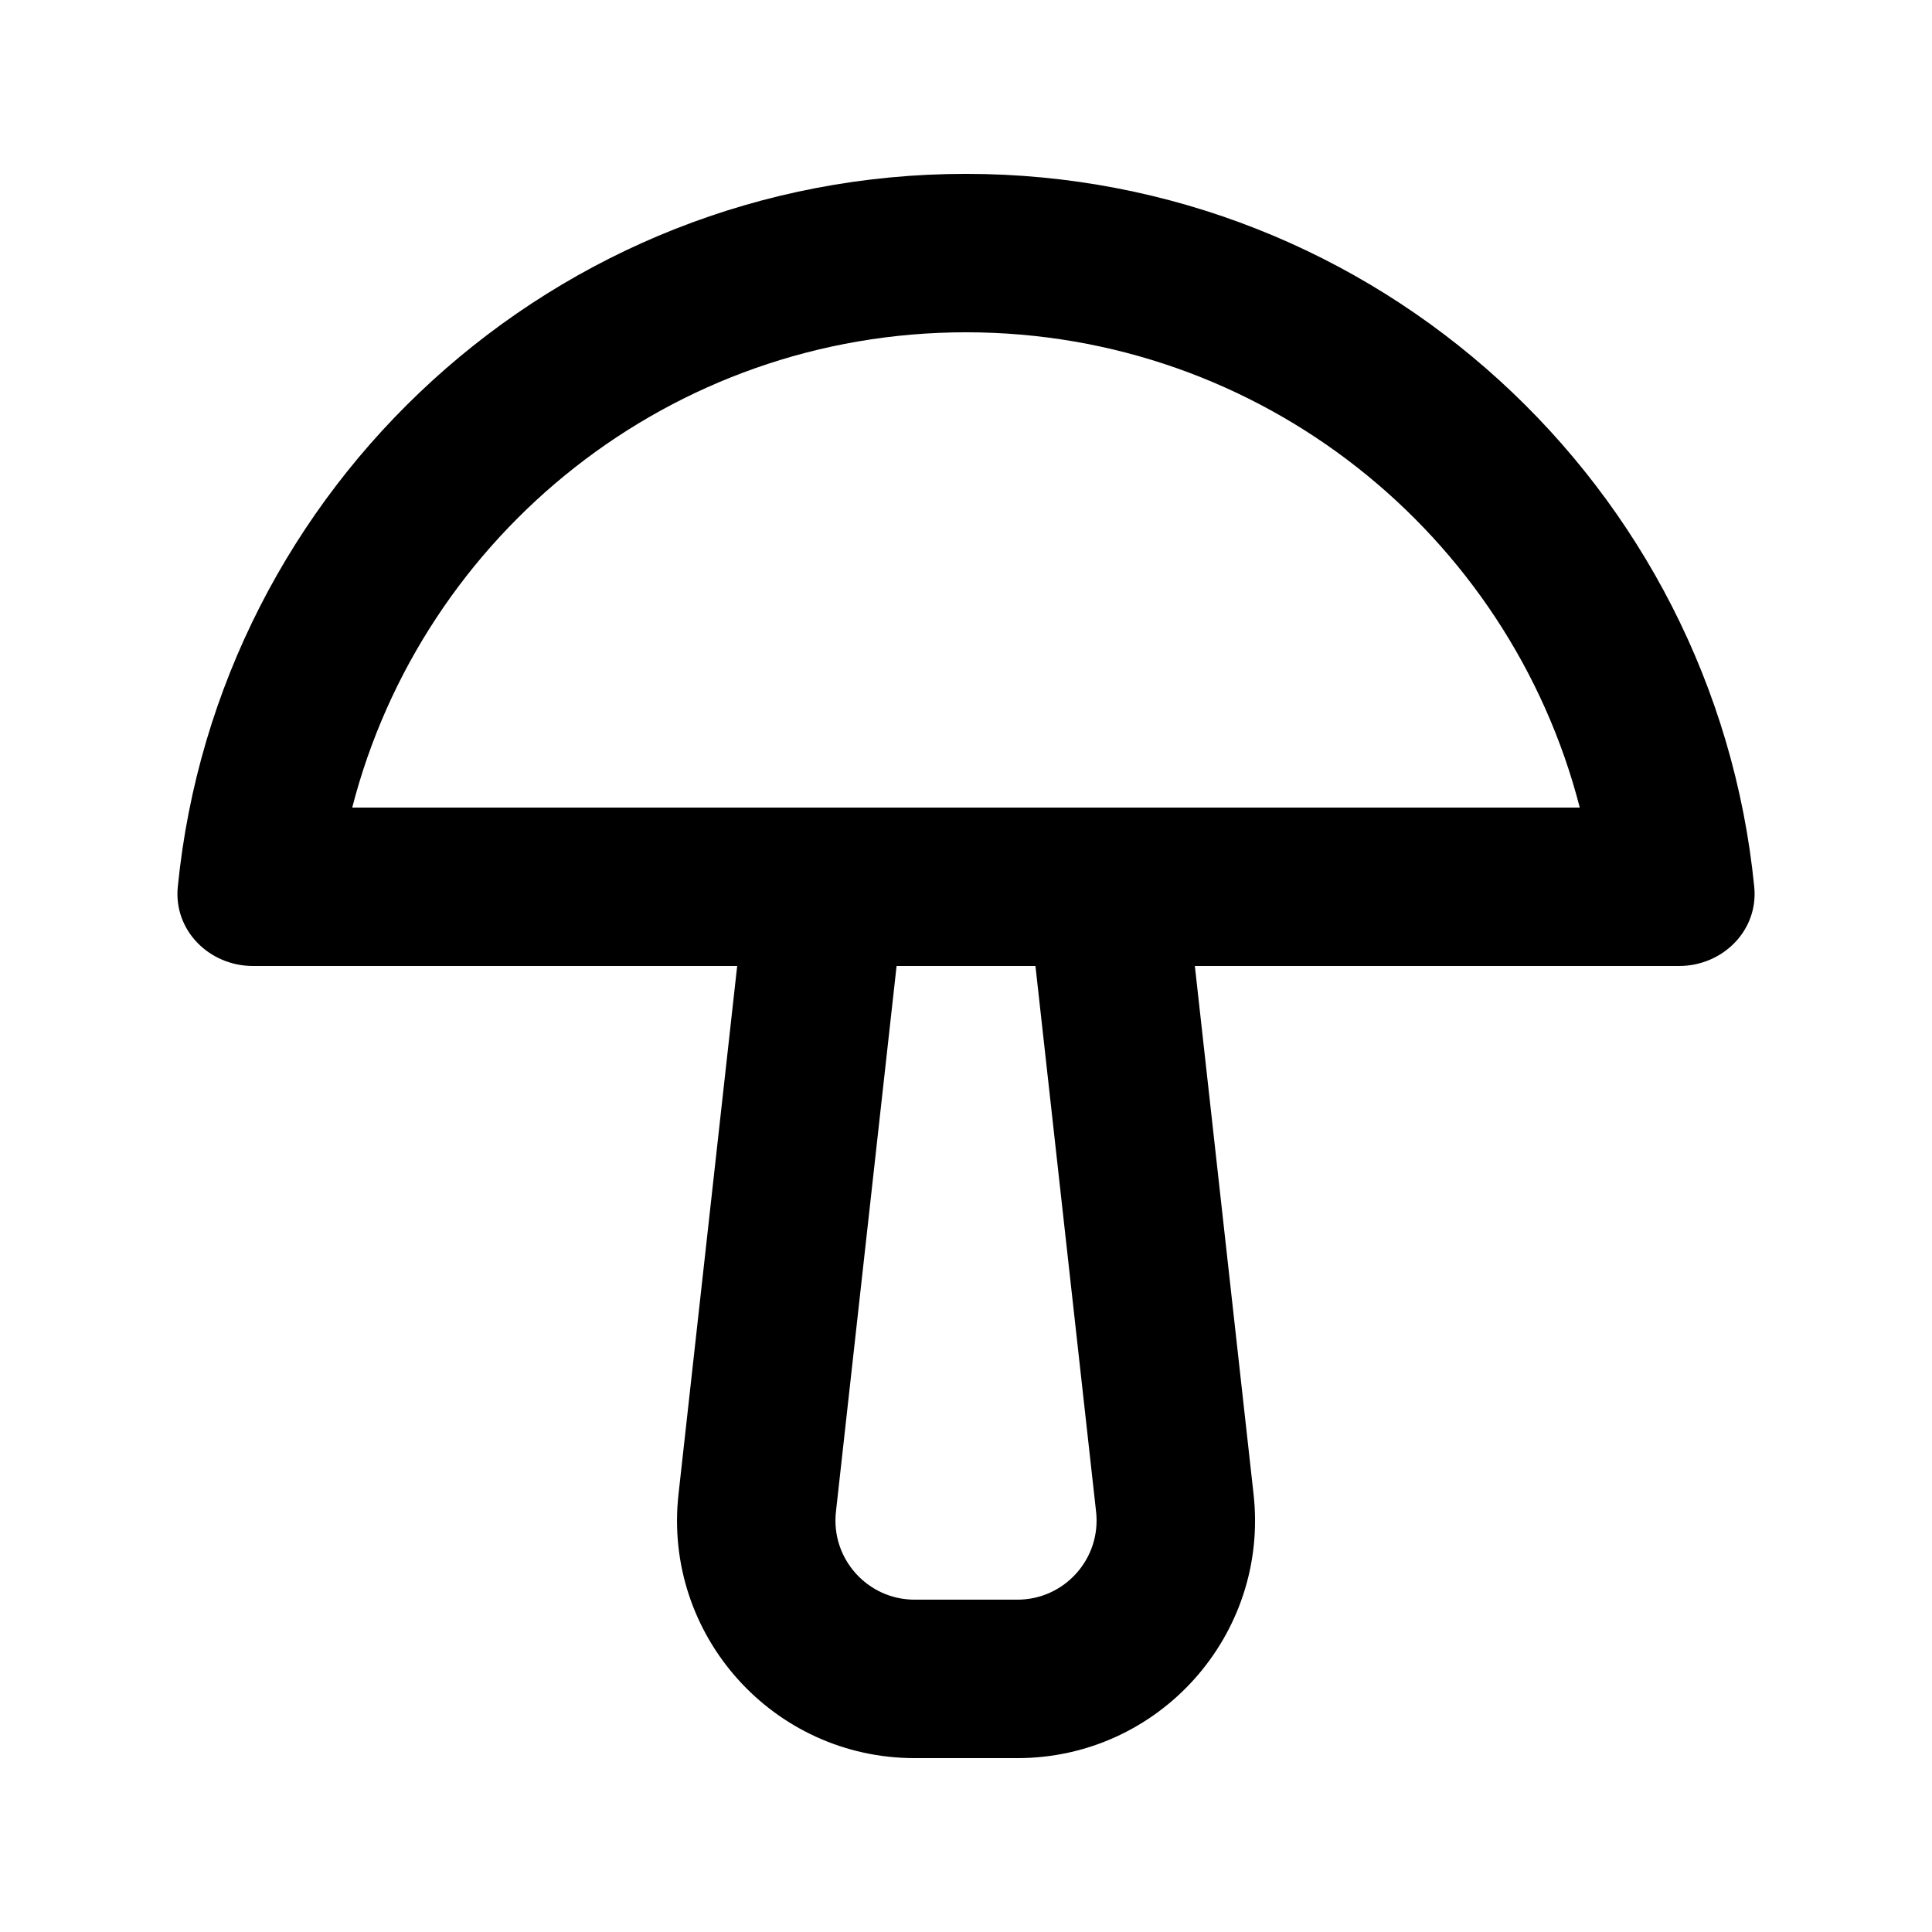
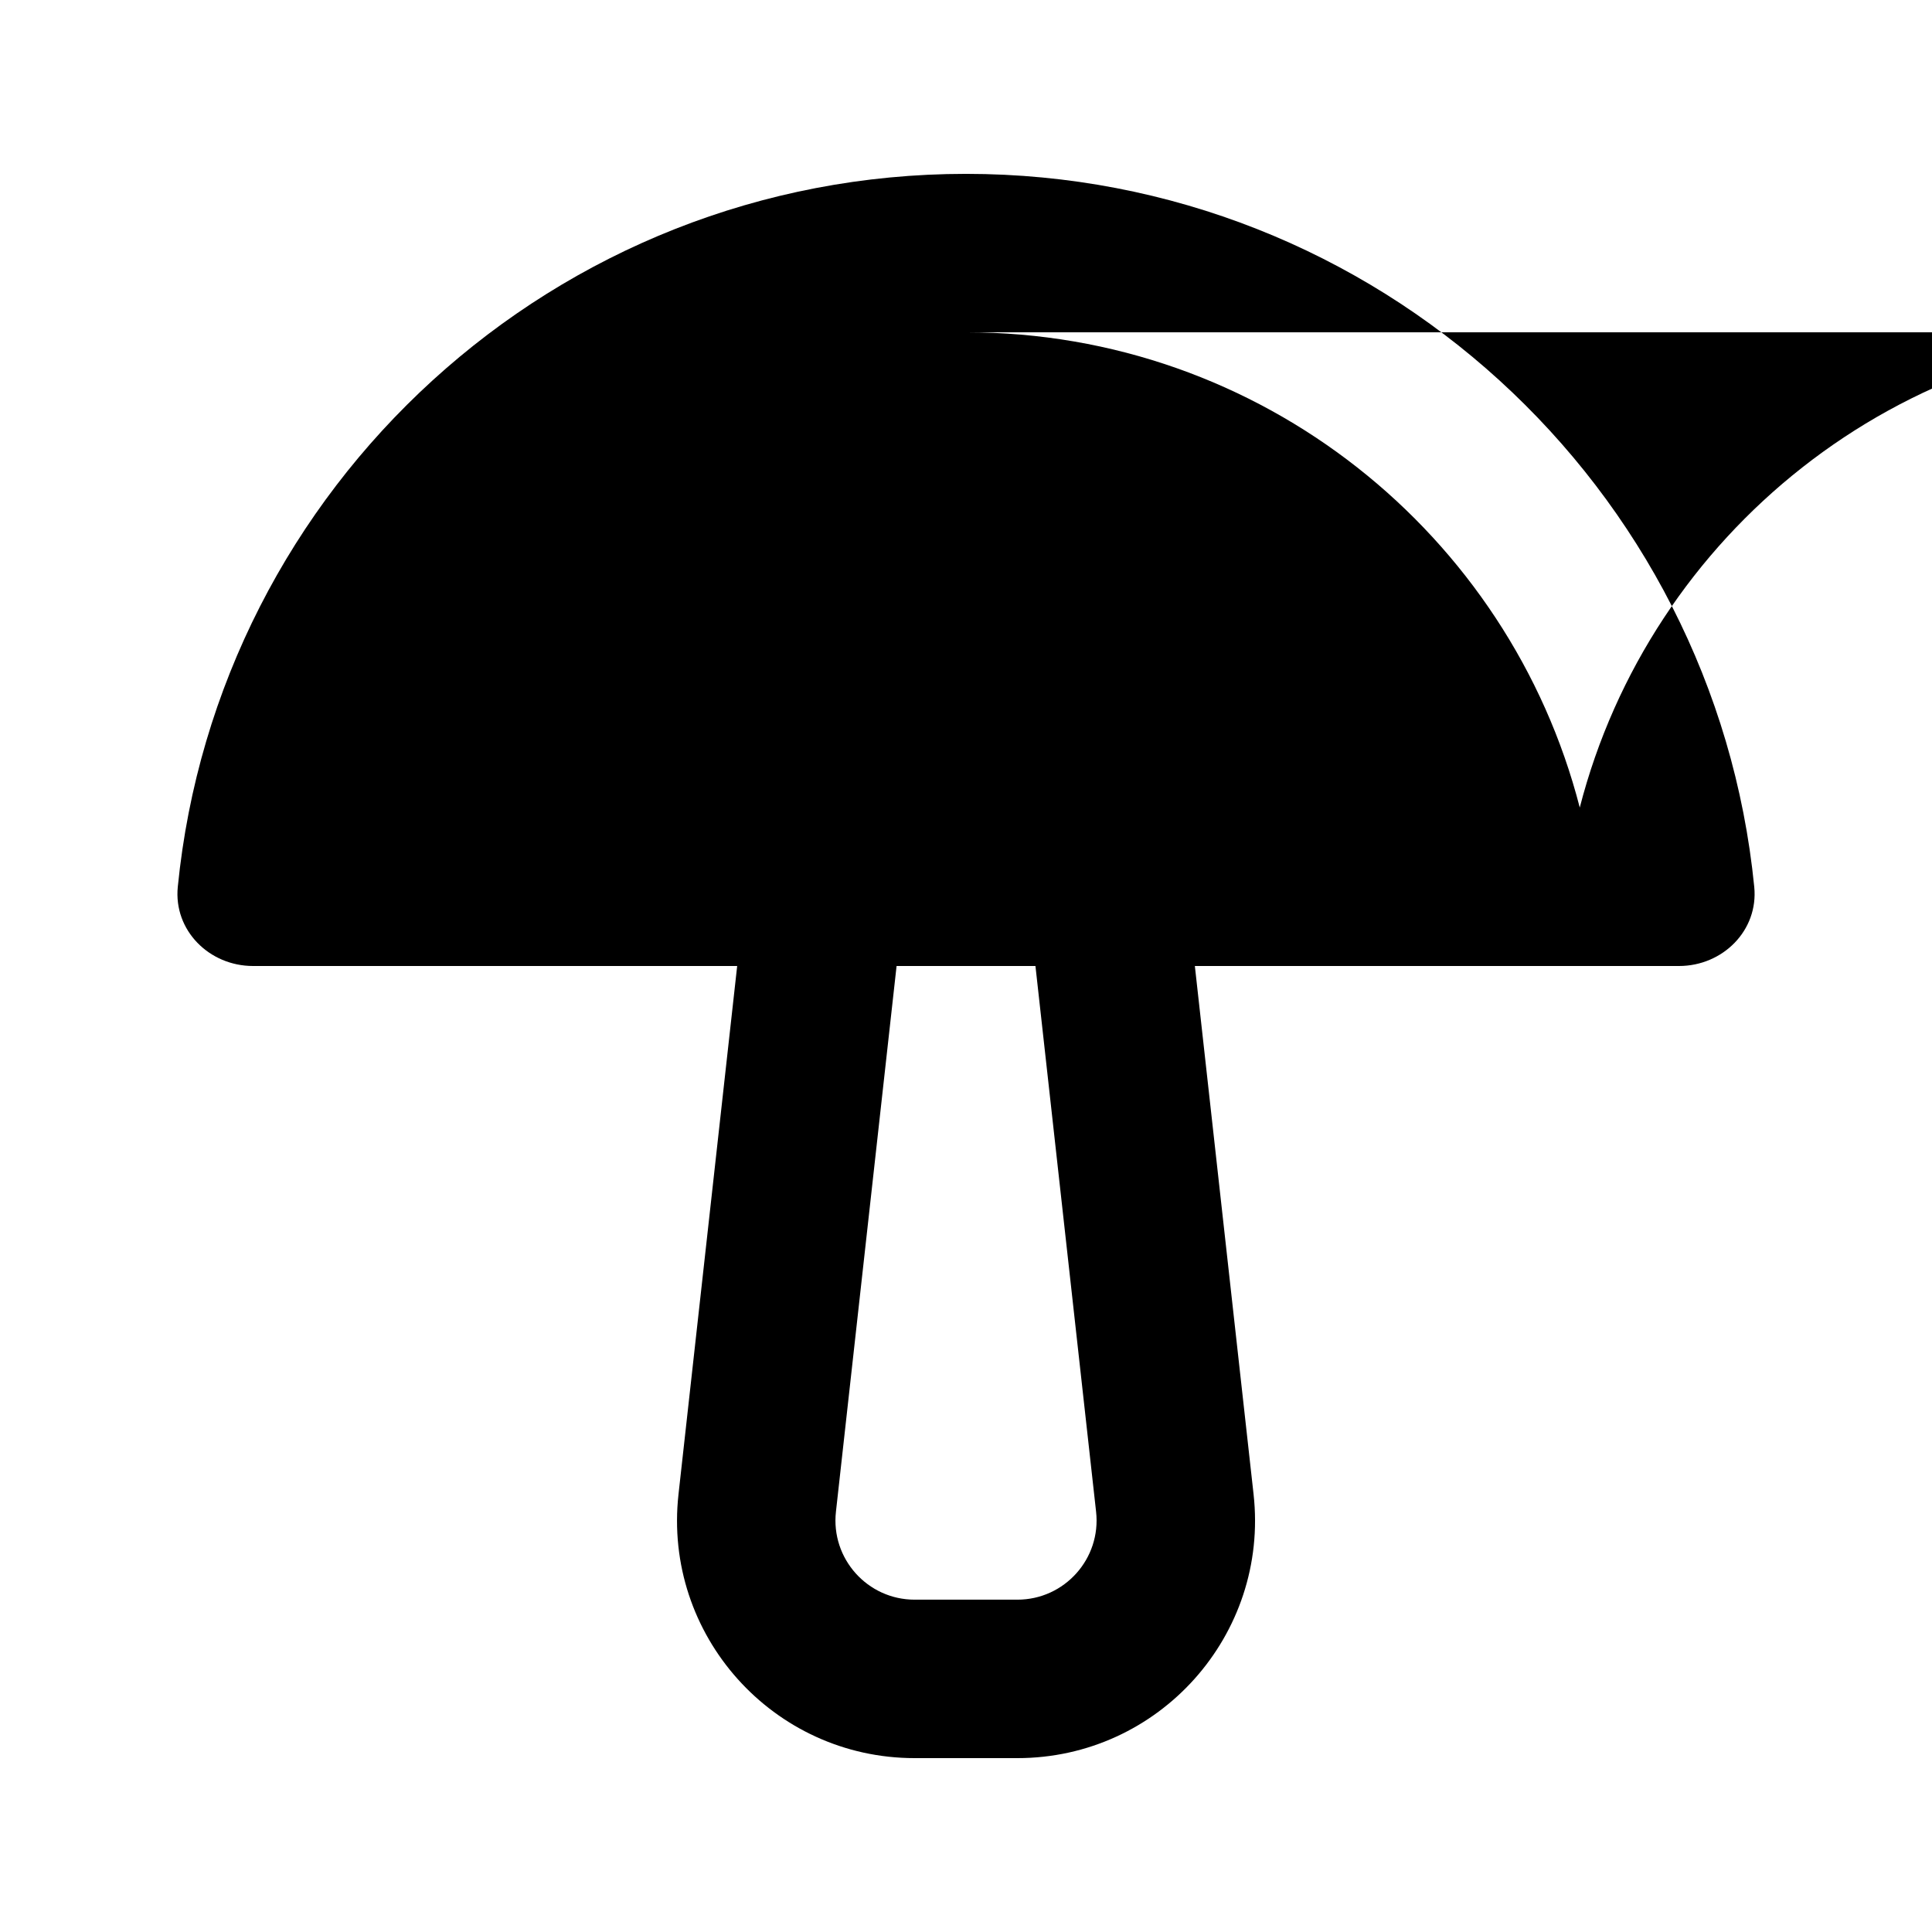
<svg xmlns="http://www.w3.org/2000/svg" fill="#000000" width="800px" height="800px" version="1.1" viewBox="144 144 512 512">
-   <path d="m339.36 400h-128.3c-11.594 0-21.09-9.426-19.945-20.965 10.516-106.09 100.02-188.96 208.89-188.96 108.86 0 198.37 82.863 208.89 188.96 1.145 11.539-8.352 20.965-19.945 20.965h-128.3l15.559 139.99c4.141 37.305-25.059 69.93-62.594 69.93h-27.215c-37.535 0-66.734-32.625-62.59-69.93zm60.645-167.94c78.238 0 144.02 53.535 162.65 125.95h-325.31c18.633-72.418 84.41-125.95 162.66-125.95zm-18.402 167.94-16.07 144.62c-1.383 12.434 8.352 23.309 20.863 23.309h27.215c12.512 0 22.246-10.875 20.863-23.309l-16.07-144.62z" fill-rule="evenodd" />
+   <path d="m339.36 400h-128.3c-11.594 0-21.09-9.426-19.945-20.965 10.516-106.09 100.02-188.96 208.89-188.96 108.86 0 198.37 82.863 208.89 188.96 1.145 11.539-8.352 20.965-19.945 20.965h-128.3l15.559 139.99c4.141 37.305-25.059 69.93-62.594 69.93h-27.215c-37.535 0-66.734-32.625-62.59-69.93zm60.645-167.94c78.238 0 144.02 53.535 162.65 125.95c18.633-72.418 84.41-125.95 162.66-125.95zm-18.402 167.94-16.07 144.62c-1.383 12.434 8.352 23.309 20.863 23.309h27.215c12.512 0 22.246-10.875 20.863-23.309l-16.07-144.62z" fill-rule="evenodd" />
</svg>